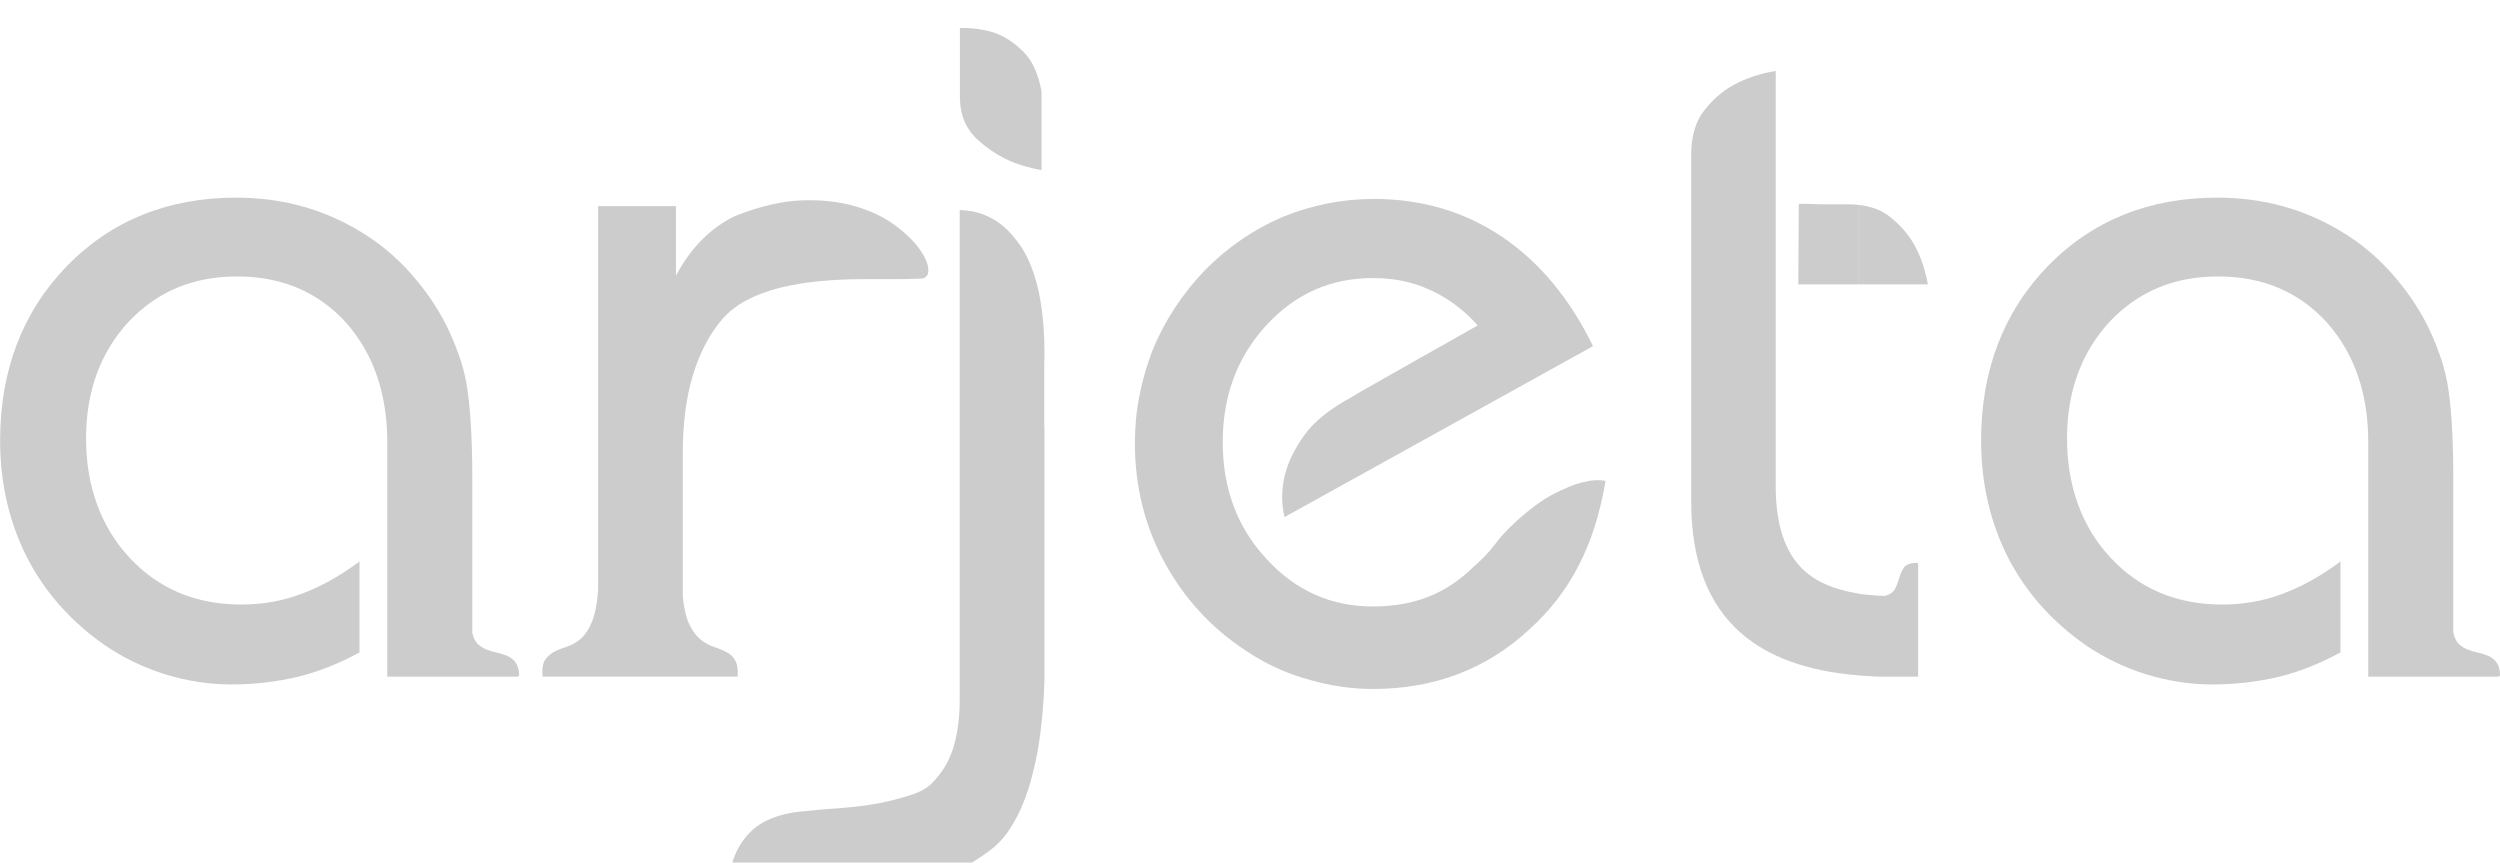
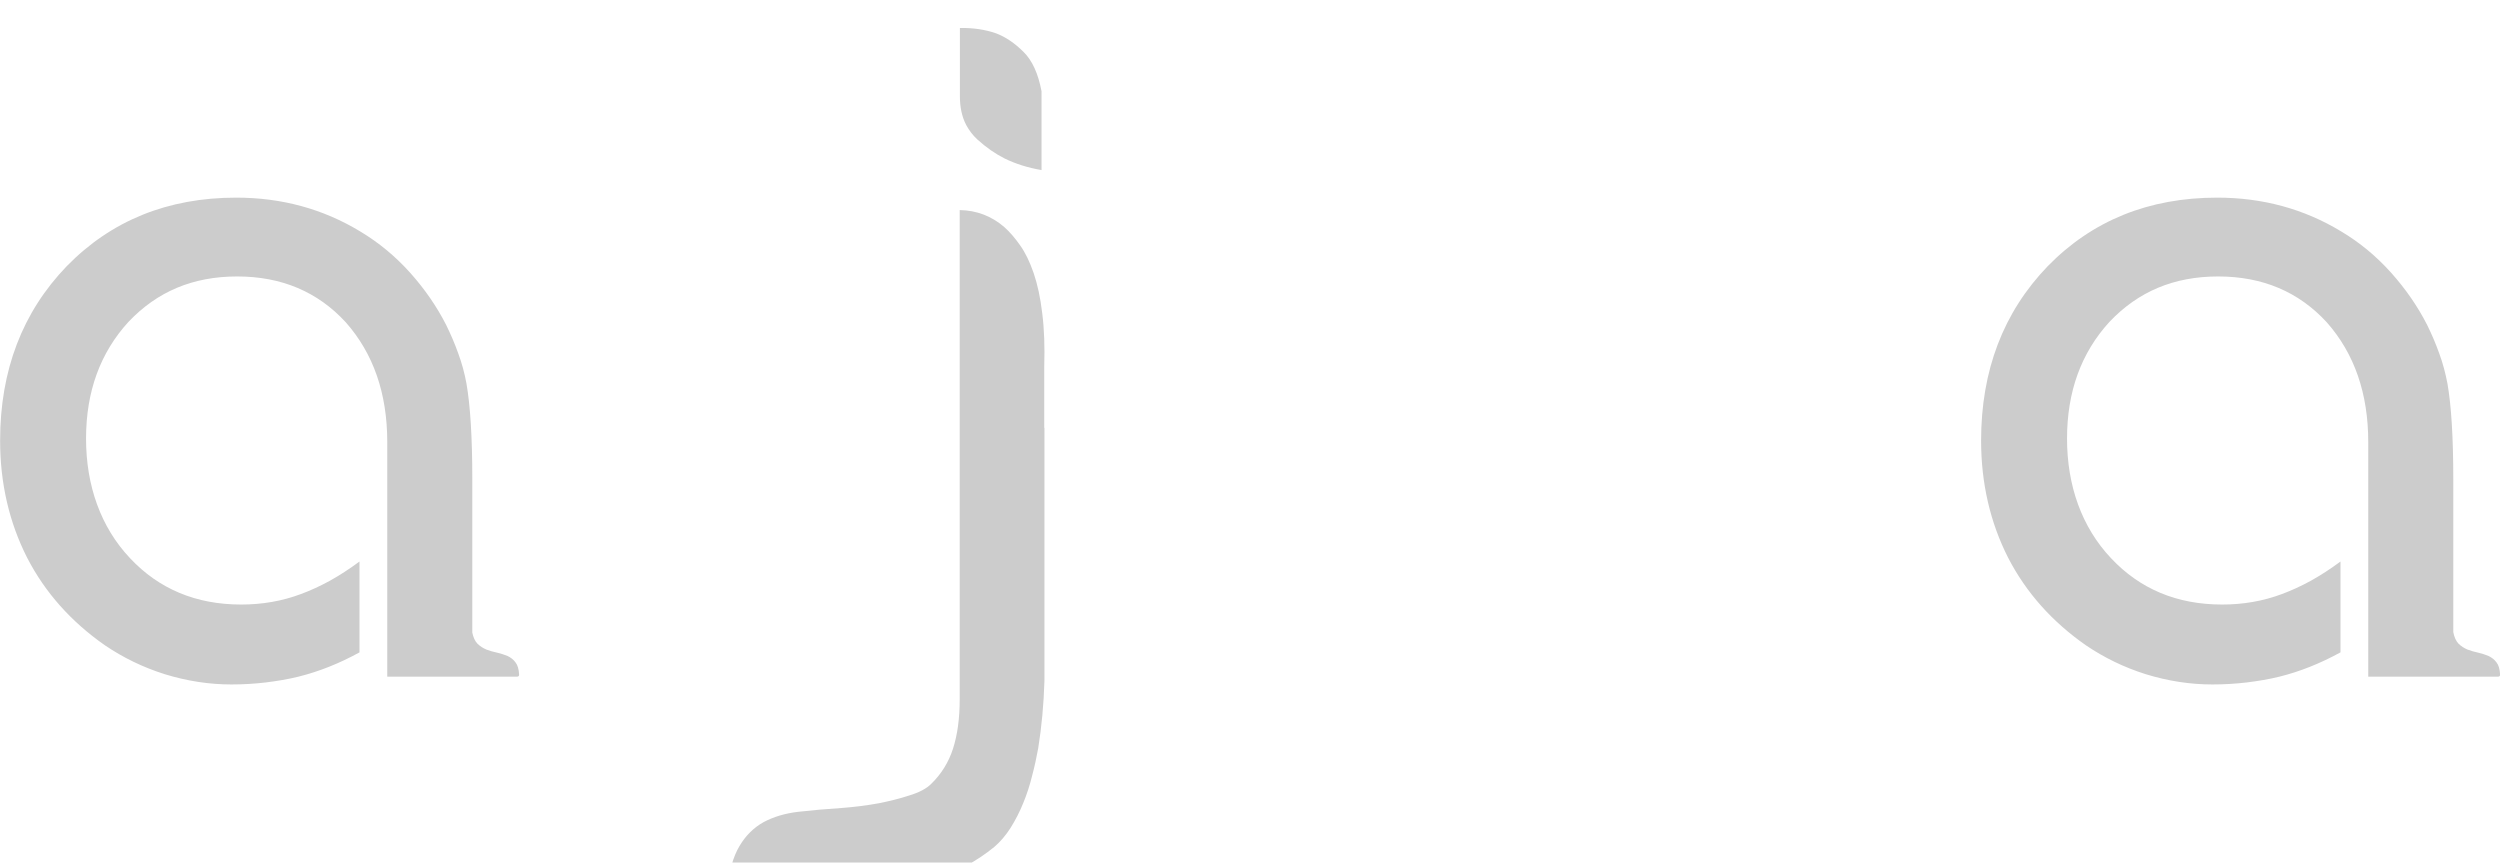
<svg xmlns="http://www.w3.org/2000/svg" id="a" viewBox="0 0 249.32 86.02">
  <defs>
    <style>.b{fill:#ccc;}</style>
  </defs>
  <path class="b" d="M47.09,63.03c.1.53.28.91.53,1.17.26.25.56.44.89.58.34.13.69.23,1.07.31.36.08.71.2,1.04.33.31.15.59.36.79.64.21.26.33.67.36,1.22,0,.13-.07.2-.2.2h-12.95v-23.39c0-4.85-1.38-8.83-4.14-11.95-2.79-3.04-6.41-4.57-10.83-4.57s-7.97,1.51-10.83,4.52c-2.83,3.09-4.24,6.97-4.24,11.65s1.46,8.83,4.39,11.93c2.88,3.07,6.58,4.62,11.08,4.62,2.09,0,4.08-.34,5.97-1.05.97-.36,1.92-.8,2.89-1.33.95-.53,1.94-1.17,2.94-1.91v9.06c-2,1.1-4.03,1.91-6.08,2.42-1.05.26-2.14.44-3.27.58-1.12.13-2.25.2-3.42.2-2.22,0-4.42-.34-6.64-1.02-2.19-.69-4.17-1.66-5.97-2.88-3.37-2.35-5.97-5.26-7.76-8.73-1.79-3.52-2.7-7.43-2.7-11.69,0-7,2.22-12.8,6.64-17.39,4.44-4.55,10.08-6.84,16.91-6.84,4.52,0,8.65,1.12,12.36,3.37,1.87,1.12,3.53,2.5,5,4.14,1.46,1.64,2.65,3.37,3.58,5.2.44.9.85,1.84,1.2,2.83.36.97.63,1.97.82,3.01.38,2.19.58,5.36.58,9.53v15.25Z" />
-   <path class="b" d="M73.34,21.53c2.45-.97,4.67-1.48,6.67-1.55,2-.07,3.8.15,5.34.61,1.56.46,2.88,1.1,3.96,1.91,1.07.81,1.87,1.59,2.42,2.38.56.79.84,1.46.85,2.04.02.58-.26.87-.85.87-.79.03-1.54.05-2.23.05h-3.49c-1.45,0-2.86.07-4.24.2-1.38.12-2.7.35-3.93.64-1.23.31-2.35.72-3.37,1.25-1,.54-1.86,1.2-2.53,2.01-1.22,1.45-2.15,3.25-2.83,5.44-.67,2.19-1.02,4.83-1.02,7.94v14.17c.13,1.22.34,2.15.67,2.81.33.66.69,1.15,1.13,1.5.43.33.87.58,1.32.72.46.15.87.31,1.23.51.38.18.66.46.87.81.21.36.3.9.26,1.64h-19.46c-.07-.77.03-1.33.26-1.69.25-.34.56-.62.94-.81.39-.2.82-.36,1.28-.51.46-.15.92-.41,1.35-.79.43-.39.81-.95,1.1-1.69.31-.74.51-1.79.61-3.17V20.56h7.76v6.94c1.48-2.79,3.45-4.78,5.92-5.97Z" />
  <path class="b" d="M244.66,63.03c.1.53.28.91.53,1.17.26.25.56.44.89.58.35.13.69.23,1.07.31.36.08.71.2,1.03.33.31.15.59.36.79.64.21.26.33.67.36,1.22,0,.13-.07.2-.2.2h-12.95v-23.39c0-4.85-1.38-8.83-4.14-11.95-2.79-3.04-6.41-4.57-10.83-4.57s-7.97,1.51-10.83,4.52c-2.83,3.09-4.24,6.97-4.24,11.65s1.46,8.83,4.39,11.93c2.88,3.07,6.57,4.62,11.08,4.62,2.09,0,4.08-.34,5.97-1.05.97-.36,1.92-.8,2.89-1.33.95-.53,1.94-1.17,2.94-1.91v9.06c-2.01,1.1-4.03,1.91-6.08,2.42-1.05.26-2.14.44-3.27.58-1.12.13-2.25.2-3.42.2-2.22,0-4.42-.34-6.64-1.02-2.19-.69-4.17-1.66-5.97-2.88-3.37-2.35-5.97-5.26-7.76-8.73-1.79-3.52-2.7-7.43-2.7-11.69,0-7,2.22-12.8,6.64-17.39,4.44-4.55,10.08-6.84,16.91-6.84,4.52,0,8.65,1.12,12.36,3.37,1.88,1.12,3.53,2.5,5,4.14,1.46,1.64,2.65,3.37,3.58,5.2.44.9.85,1.84,1.2,2.83.36.97.62,1.97.82,3.01.38,2.19.58,5.36.58,9.53v15.25Z" />
  <path class="b" d="M103.87,16.96c-1.35-.23-2.57-.61-3.67-1.15-.92-.46-1.84-1.09-2.74-1.91-.44-.41-.81-.89-1.1-1.43-.46-.87-.63-1.87-.63-2.85V2.79c1.31-.02,2.51.15,3.62.54.92.35,1.82.95,2.71,1.83.89.87,1.48,2.19,1.81,3.94v7.86h0ZM104.16,42.67v25.23c-.07,2.35-.28,4.59-.62,6.71-.16.89-.36,1.82-.61,2.76-.23.95-.53,1.86-.89,2.73-.34.85-.77,1.68-1.25,2.45-.49.77-1.04,1.41-1.64,1.92-1.73,1.41-3.73,2.5-6,3.24-2.25.74-5.05,1.1-8.35,1.1h-12.33c.23-1.89.64-3.37,1.28-4.44.62-1.05,1.43-1.84,2.4-2.38.99-.53,2.12-.87,3.45-1.03,1.32-.15,2.76-.28,4.32-.38,1.32-.1,2.56-.26,3.76-.48.99-.2,1.99-.44,2.97-.76,1-.3,1.74-.69,2.22-1.17,1-.97,1.73-2.14,2.17-3.5.44-1.37.67-3.01.67-4.93V20.95c1.68.03,3.16.59,4.44,1.69.54.48,1.07,1.09,1.58,1.82.53.74.97,1.66,1.36,2.79.38,1.12.67,2.45.85,4,.2,1.54.26,3.32.2,5.34v6.07Z" />
-   <path class="b" d="M150.98,52.2c1.46-1.35,2.78-2.32,3.91-2.91,1.15-.59,2.1-.99,2.88-1.18.89-.23,1.68-.28,2.35-.15-.28,1.68-.66,3.21-1.1,4.6-.44,1.4-.99,2.7-1.61,3.89-.62,1.22-1.35,2.33-2.17,3.4-.82,1.05-1.76,2.07-2.83,3.02-4.26,3.9-9.43,5.84-15.5,5.84-2.09,0-4.14-.3-6.16-.87-2.05-.54-3.96-1.36-5.72-2.45-3.7-2.25-6.61-5.24-8.73-9.01-2.09-3.72-3.12-7.78-3.12-12.18,0-1.63.15-3.22.46-4.77.3-1.54.74-3.04,1.31-4.52,1.2-2.93,2.93-5.57,5.21-7.96,2.27-2.3,4.85-4.06,7.69-5.29,2.99-1.22,6.05-1.82,9.16-1.82,4.75,0,9.01,1.25,12.75,3.75,3.76,2.53,6.79,6.18,9.11,10.93l-30.77,17.05c-.33-1.41-.31-2.83.05-4.24.3-1.22.92-2.52,1.91-3.9.97-1.38,2.56-2.66,4.78-3.85.16-.1.46-.28.89-.54.45-.25.97-.56,1.59-.9.63-.36,1.32-.74,2.06-1.17.72-.41,1.46-.82,2.2-1.25,1.78-.99,3.7-2.09,5.79-3.27-1.38-1.55-2.96-2.71-4.72-3.52-1.71-.8-3.62-1.2-5.74-1.2-4.21,0-7.76,1.58-10.63,4.72-2.89,3.14-4.34,7.04-4.34,11.65s1.45,8.5,4.34,11.61c2.88,3.17,6.43,4.77,10.63,4.77s7.35-1.31,10.03-3.94c.89-.77,1.61-1.53,2.14-2.24.53-.72,1.17-1.43,1.91-2.1Z" />
-   <path class="b" d="M185.32,20.43c1.31.14,2.38.55,3.22,1.24,1.03.84,1.82,1.74,2.37,2.75.64,1.15,1.09,2.46,1.35,3.94h-6.94v-7.93h0ZM185.32,67.35v-8.15c.82.13,1.7.2,2.65.23.51-.13.85-.38,1.03-.72.18-.36.31-.72.41-1.08.1-.38.25-.71.46-1.02.2-.3.62-.46,1.27-.49.1.03.15.07.15.13v11.23h-3.8c-.33,0-.66-.02-1.02-.05h-.1c-.36-.02-.71-.04-1.05-.07ZM179.4,20.33h1c.61.03,1.2.05,1.79.05h2.25c.3,0,.59.02.87.05v7.93h-5.97l.05-8.04h0ZM185.32,59.2v8.15c-5.07-.41-8.96-1.82-11.7-4.22-3.3-2.89-4.96-7.25-4.96-13.1V15.26c.03-1.79.48-3.24,1.35-4.31.87-1.09,1.82-1.91,2.89-2.48,1.22-.67,2.61-1.13,4.19-1.4v41.47c0,3.78.92,6.54,2.75,8.28,1.28,1.21,3.11,2,5.49,2.37Z" />
</svg>